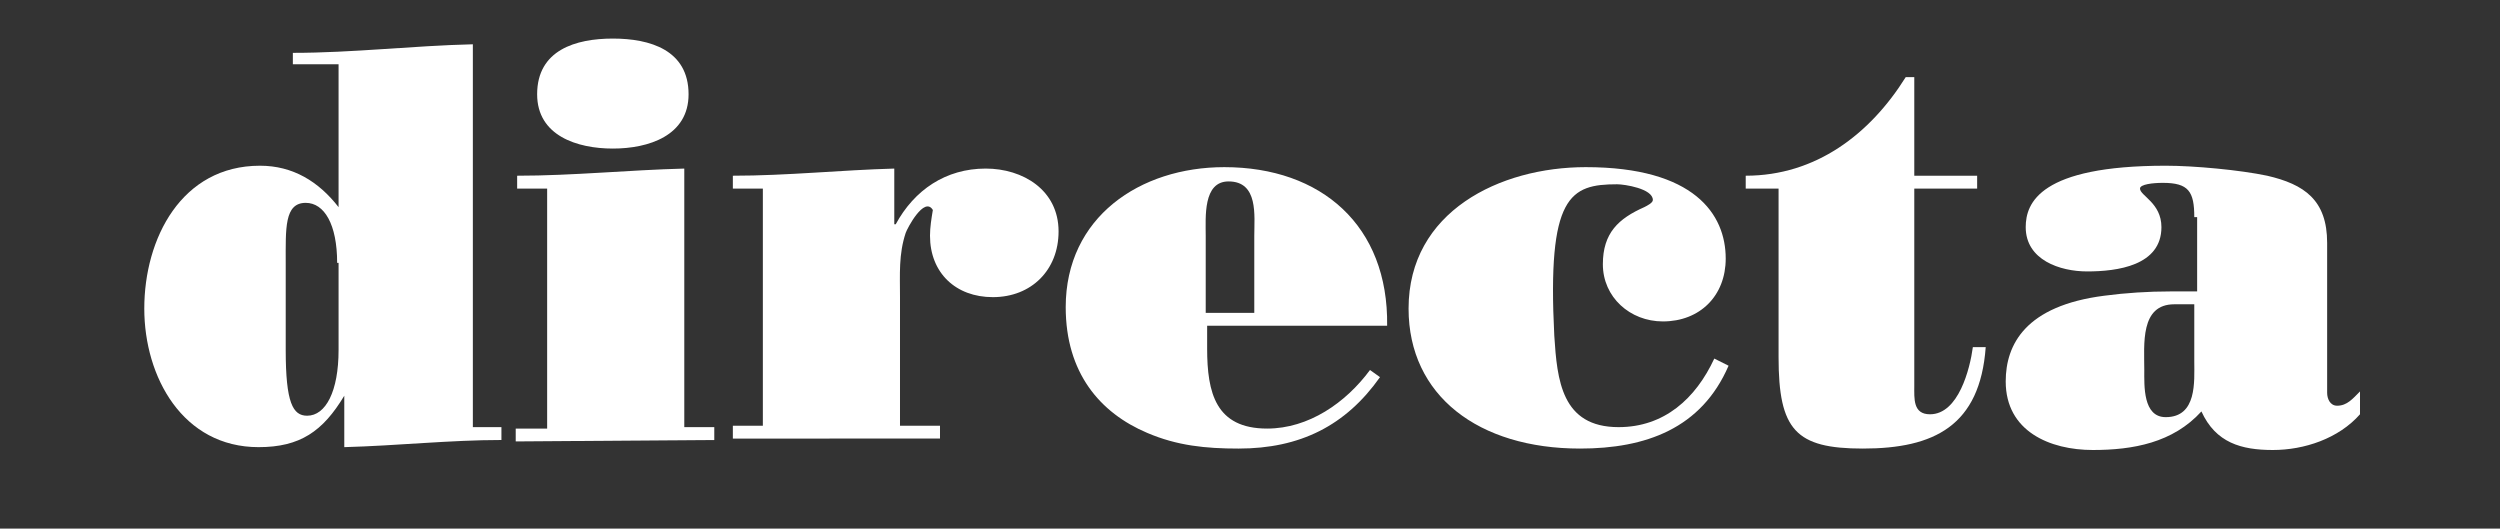
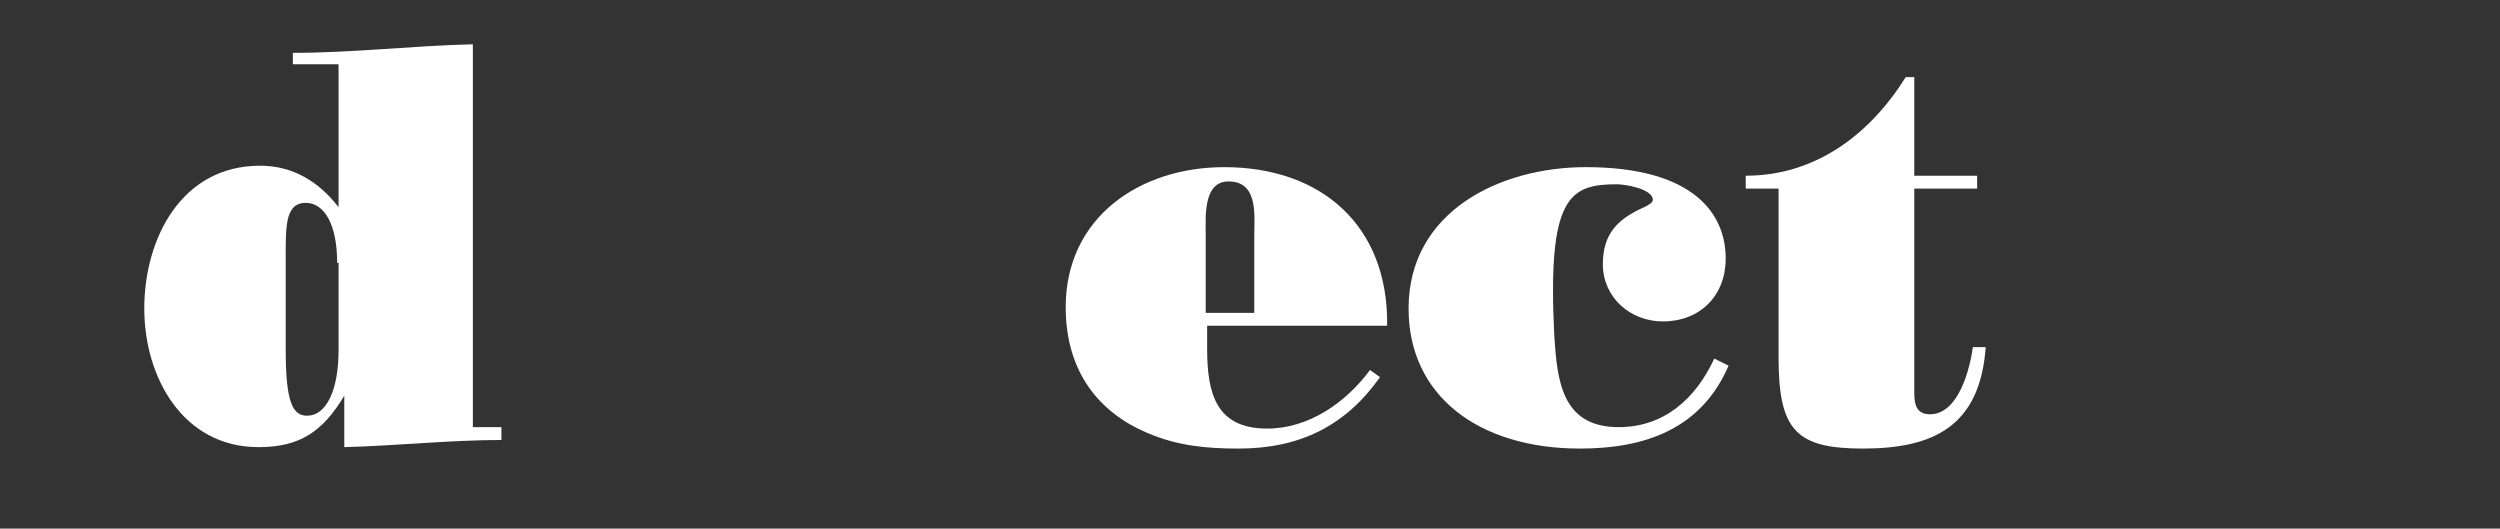
<svg xmlns="http://www.w3.org/2000/svg" version="1.1" id="Livello_1" x="0px" y="0px" width="175px" height="37px" viewBox="0 0 175 37" style="enable-background:new 0 0 175 37;" xml:space="preserve">
  <rect x="0" y="0" width="175" height="37" fill="#333333" stroke="none" />
  <style type="text/css">
	.st0{fill:#FFFFFF;}
</style>
  <title>logo-blu-ITA-tracc-2</title>
  <g>
    <path class="st0" d="M35.1,29.9v0.9c-3.6,0-7.3,0.4-11,0.5v-3.6c-1.5,2.5-3.1,3.6-6,3.6c-5.3,0-8-4.9-8-9.7c0-4.9,2.6-10,8.1-10   c2.3,0,4.1,1.1,5.5,2.9v-10h-3.2V3.7c4.2,0,8.4-0.5,12.6-0.6v26.8H35.1z M23.6,18.4c0-2.7-0.9-4.2-2.2-4.2c-1.5,0-1.4,1.8-1.4,4.2   v6.1c0,3.7,0.5,4.6,1.5,4.6c1.3,0,2.2-1.7,2.2-4.6v-6.1H23.6z" />
-     <path class="st0" d="M36.1,30.9V30h2.2V13.2h-2.1v-0.9c3.9,0,7.8-0.4,11.7-0.5v18.1H50v0.9L36.1,30.9L36.1,30.9z M48.2,6.6   c0,2.9-2.8,3.8-5.3,3.8s-5.3-0.9-5.3-3.8c0-3.1,2.7-3.9,5.3-3.9S48.2,3.5,48.2,6.6L48.2,6.6z" />
-     <path class="st0" d="M51.3,13.2v-0.9c3.8,0,7.6-0.4,11.3-0.5v3.9h0.1c1.3-2.4,3.5-3.9,6.3-3.9c2.6,0,5.1,1.5,5.1,4.4   c0,2.7-1.9,4.6-4.6,4.6c-2.6,0-4.4-1.7-4.4-4.3c0-0.6,0.1-1.2,0.2-1.8c-0.6-1-1.8,1.3-1.9,1.6c-0.5,1.5-0.4,2.9-0.4,4.5v9h2.8v0.9   H51.3v-0.9h2.1V13.2H51.3z" />
    <path class="st0" d="M84.5,22.8v1.6c0,3.1,0.6,5.6,4.2,5.6c2.9,0,5.5-1.8,7.2-4.1l0.7,0.5c-2.4,3.4-5.6,5-9.9,5   c-2.3,0-4.3-0.2-6.4-1.1c-3.3-1.4-5.7-4.2-5.7-8.8c0-6.3,5.2-9.8,11.1-9.8c6.8,0,11.5,4.1,11.4,11.1H84.5z M87.8,21.9v-5.4   c0-1.4,0.3-3.8-1.8-3.8c-1.8,0-1.6,2.5-1.6,3.8v5.4H87.8z" />
    <path class="st0" d="M121,25.6c-1.9,4.4-5.8,5.8-10.4,5.8c-7.1,0-12-3.7-12-9.8c0-6.8,6.4-9.9,12.4-9.9c7.6,0,9.8,3.3,9.8,6.4   c0,2.6-1.8,4.4-4.4,4.4c-2.3,0-4.2-1.7-4.2-4c0-2.2,1.1-3.2,2.9-4c0.2-0.1,0.6-0.3,0.6-0.5c0-0.8-2-1.1-2.5-1.1   c-3.3,0-4.9,0.8-4.4,10.6c0.2,3.1,0.5,6.4,4.5,6.4c3.2,0,5.4-2,6.7-4.8L121,25.6z" />
    <path class="st0" d="M134,5.4v6.9h4.4v0.9H134V27c0,0.9-0.1,2,1.1,2c2,0,2.8-3.2,3-4.7h0.9c-0.4,5.5-3.6,7.1-8.6,7.1   c-4.7,0-5.9-1.3-5.9-6.4V13.2h-2.3v-0.9c4.9,0,8.7-2.9,11.2-6.9H134z" />
-     <path class="st0" d="M153.6,15.2c0-1.8-0.4-2.4-2.2-2.4c-0.7,0-1.6,0.1-1.6,0.4c0,0.5,1.5,1,1.5,2.7c0,2.7-3.1,3.1-5.2,3.1   c-1.9,0-4.3-0.8-4.3-3.1c0-1.7,1-4.3,9.8-4.3c2,0,5.2,0.3,7.1,0.7c2.6,0.6,4.2,1.7,4.2,4.7v10.5c0,0.4,0.2,0.9,0.7,0.9   c0.7,0,1.1-0.5,1.6-1V29c-1.5,1.7-3.9,2.5-6.1,2.5c-2.2,0-4-0.5-5-2.7c-2,2.2-4.8,2.7-7.6,2.7c-3,0-6.1-1.3-6.1-4.8   c0-2.6,1.4-5.3,6.9-6c1.5-0.2,3.1-0.3,4.6-0.3h1.9v-5.2H153.6z M153.6,21.3h-1.4c-2.4,0-2.1,2.8-2.1,4.6c0,1.1-0.1,3.3,1.5,3.3   c2.2,0,2-2.5,2-3.9V21.3z" />
  </g>
</svg>